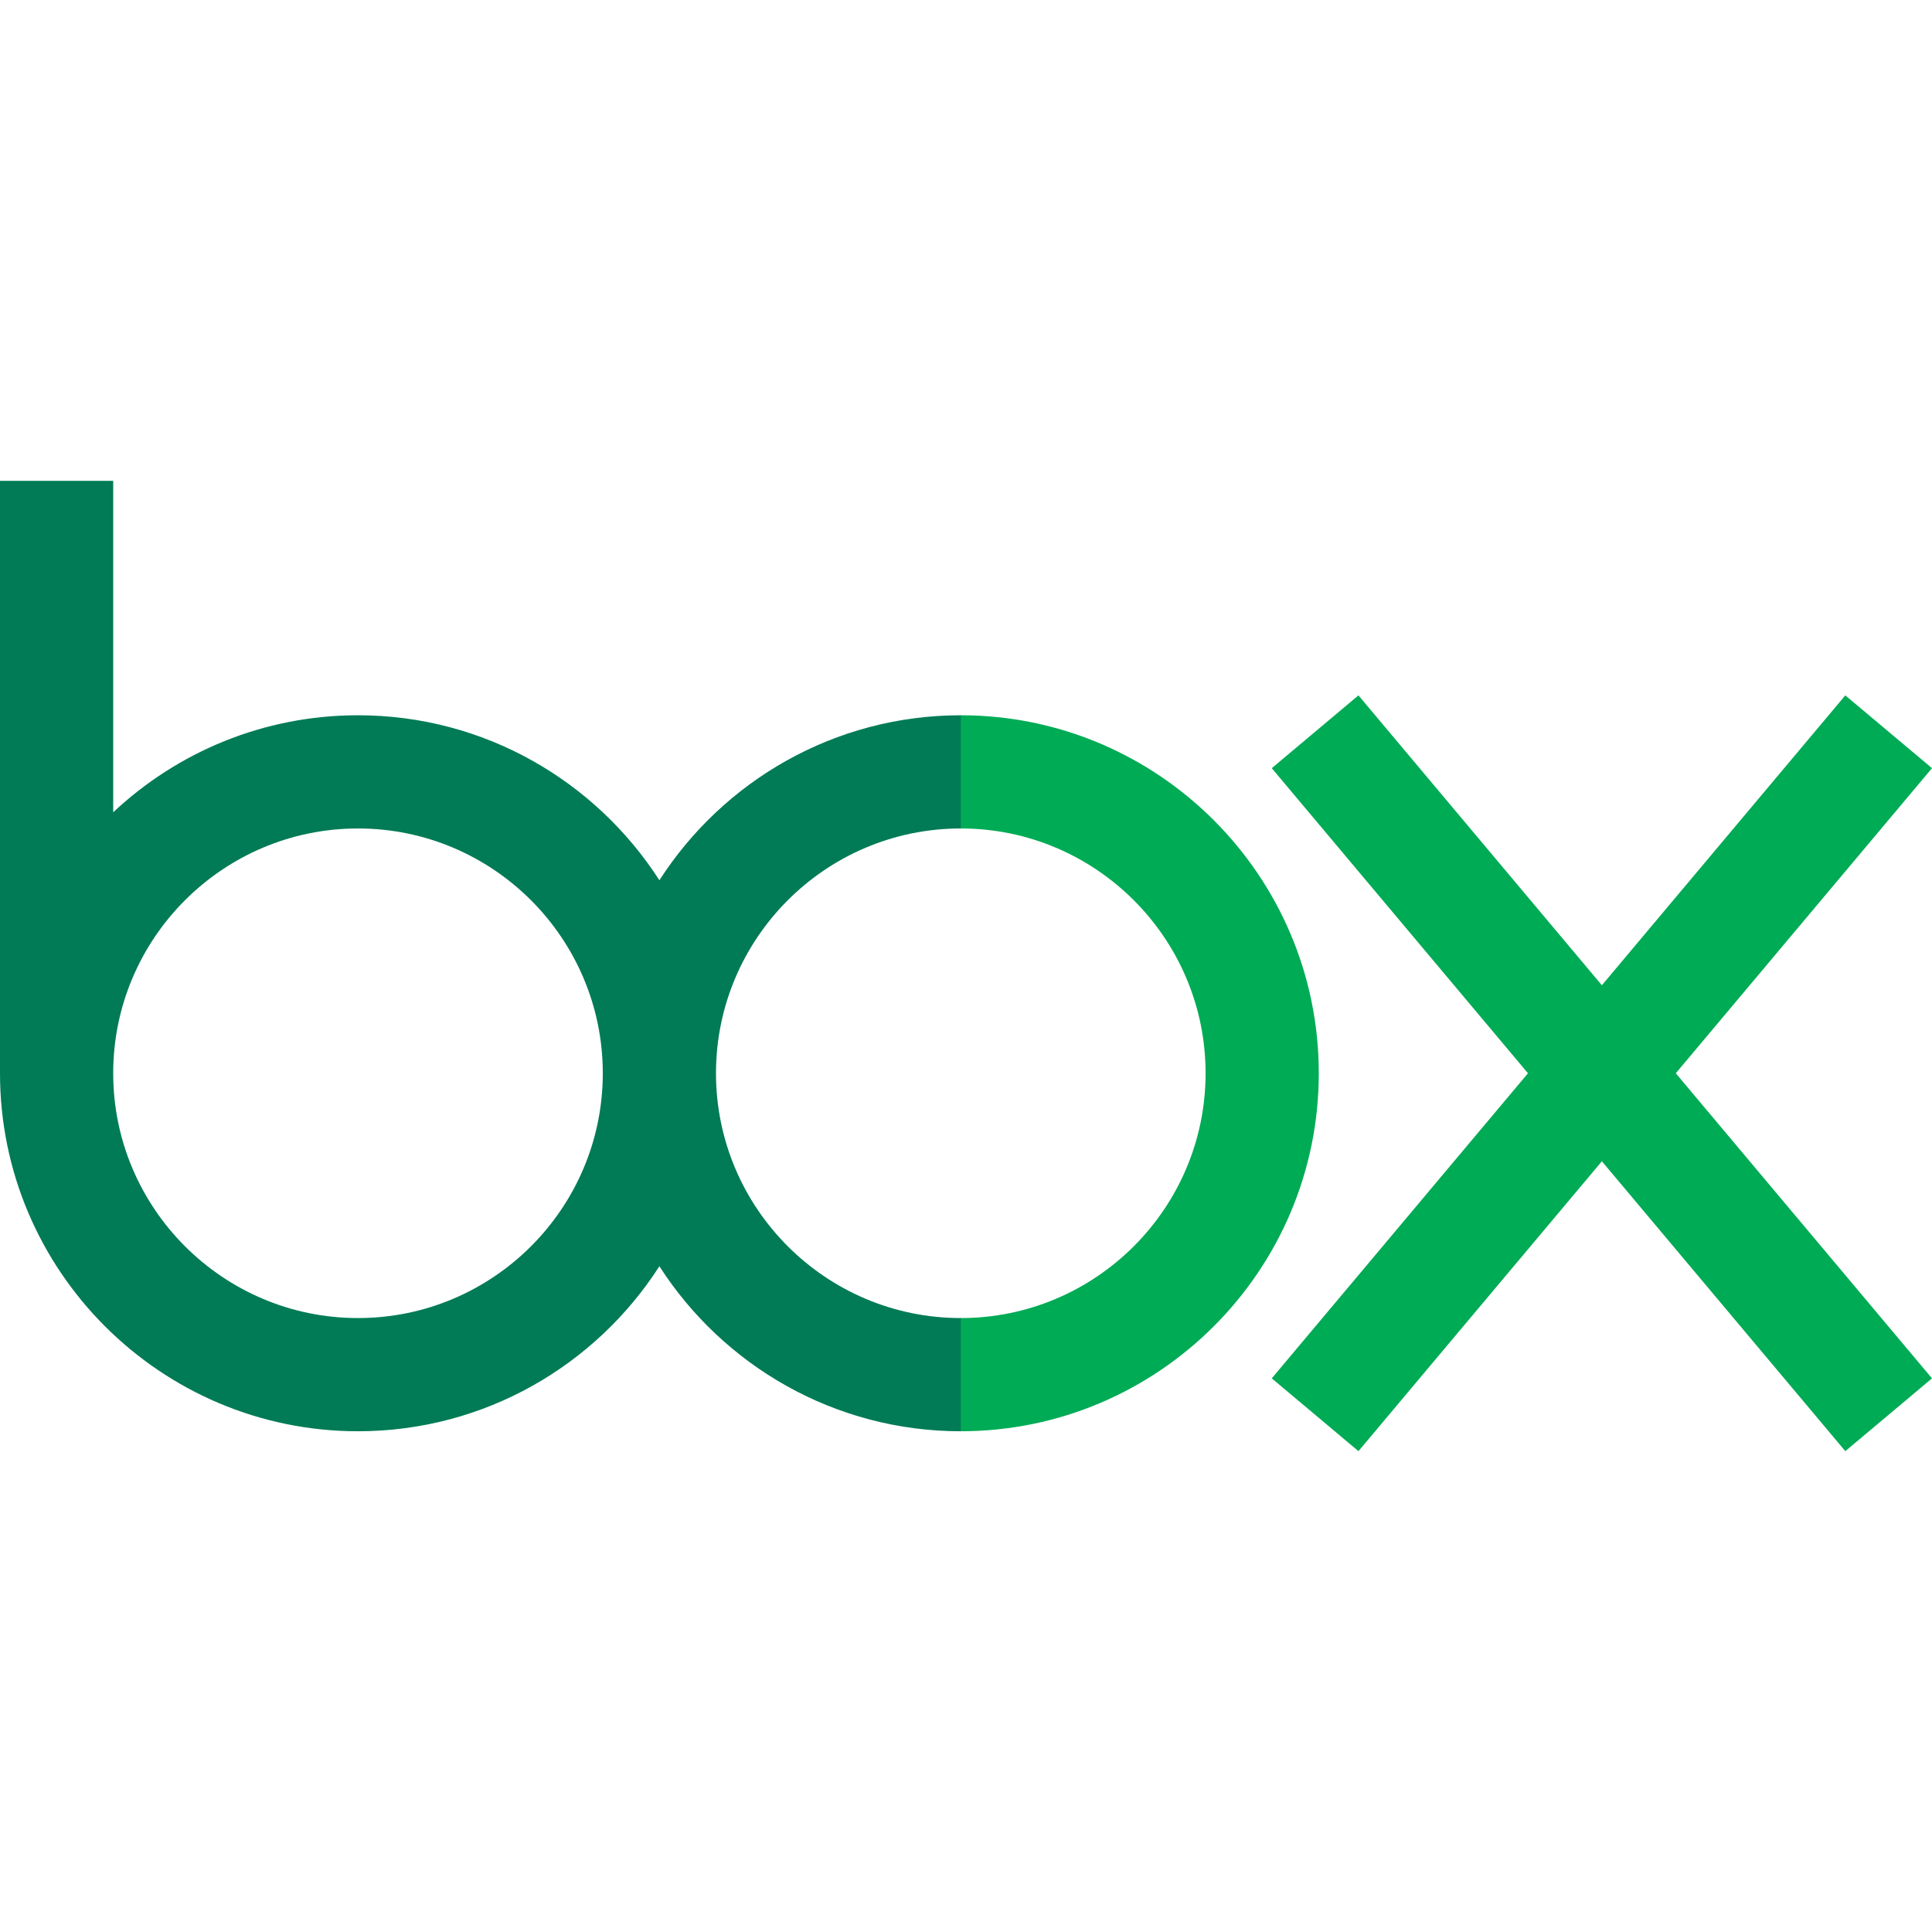
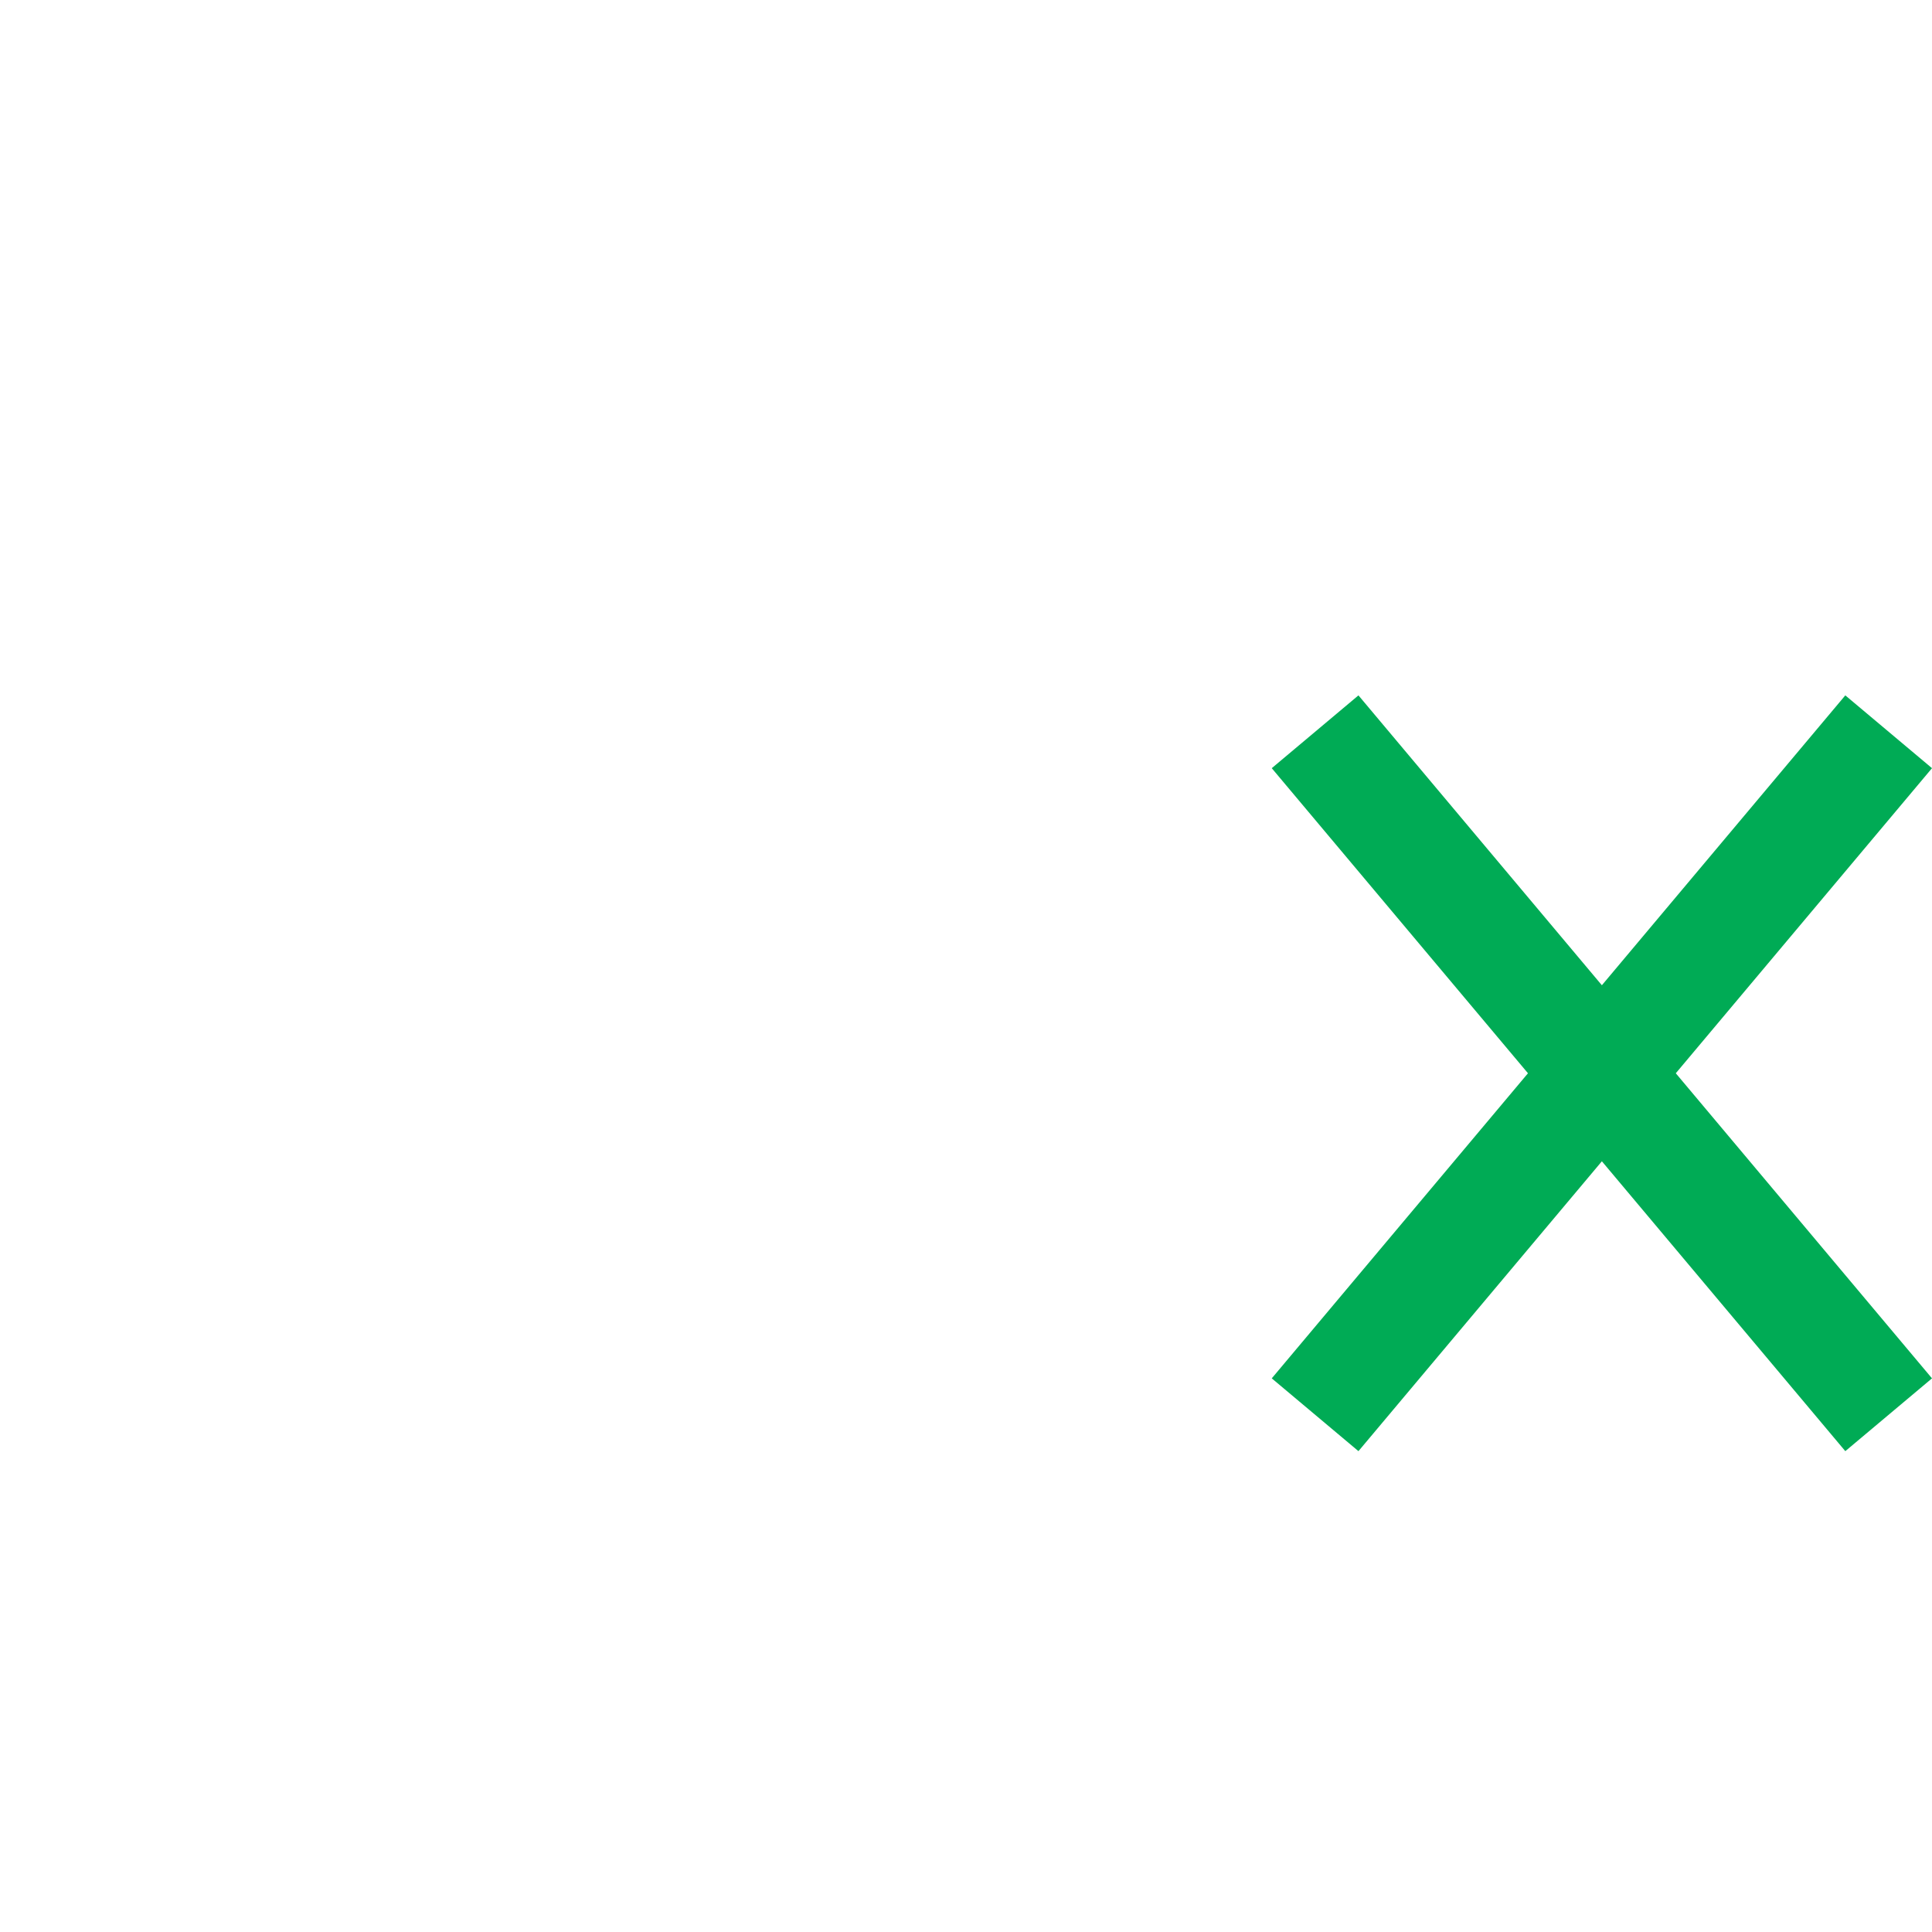
<svg xmlns="http://www.w3.org/2000/svg" id="SvgjsSvg1012" width="288" height="288" version="1.1">
  <defs id="SvgjsDefs1013" />
  <g id="SvgjsG1014">
    <svg enable-background="new 0 0 512 512" viewBox="0 0 512 512" width="288" height="288">
      <polygon fill="#00ab55" points="512 203.575 489.026 184.282 424.514 261.101 360.004 184.282 337.029 203.575 404.927 284.426 337.029 365.278 360.004 384.57 424.514 307.751 489.026 384.57 512 365.278 444.103 284.426" class="color00b8fa svgShape" />
-       <path fill="#007b55" d="M189.745,284.426c0-35.771,29.102-64.873,64.873-64.873l15-15l-15-15  c-33.492,0-62.985,17.445-79.873,43.725c-16.888-26.28-46.381-43.725-79.873-43.725c-25.069,0-47.895,9.778-64.873,25.714V127.43H0  v156.996c0,52.313,42.56,94.873,94.873,94.873c33.492,0,62.985-17.445,79.873-43.725c16.888,26.28,46.381,43.725,79.873,43.725  l15-15l-15-15C218.847,349.299,189.745,320.198,189.745,284.426z M94.873,349.299c-35.771,0-64.873-29.101-64.873-64.873  s29.102-64.873,64.873-64.873s64.873,29.102,64.873,64.873S130.644,349.299,94.873,349.299z" class="color5cd4ff svgShape" />
-       <path fill="#00ab55" d="M254.619,189.553v29.999c35.771,0,64.873,29.102,64.873,64.873s-29.102,64.873-64.873,64.873v29.999  c52.313,0,94.873-42.56,94.873-94.873S306.931,189.553,254.619,189.553z" class="color00b8fa svgShape" />
    </svg>
  </g>
</svg>